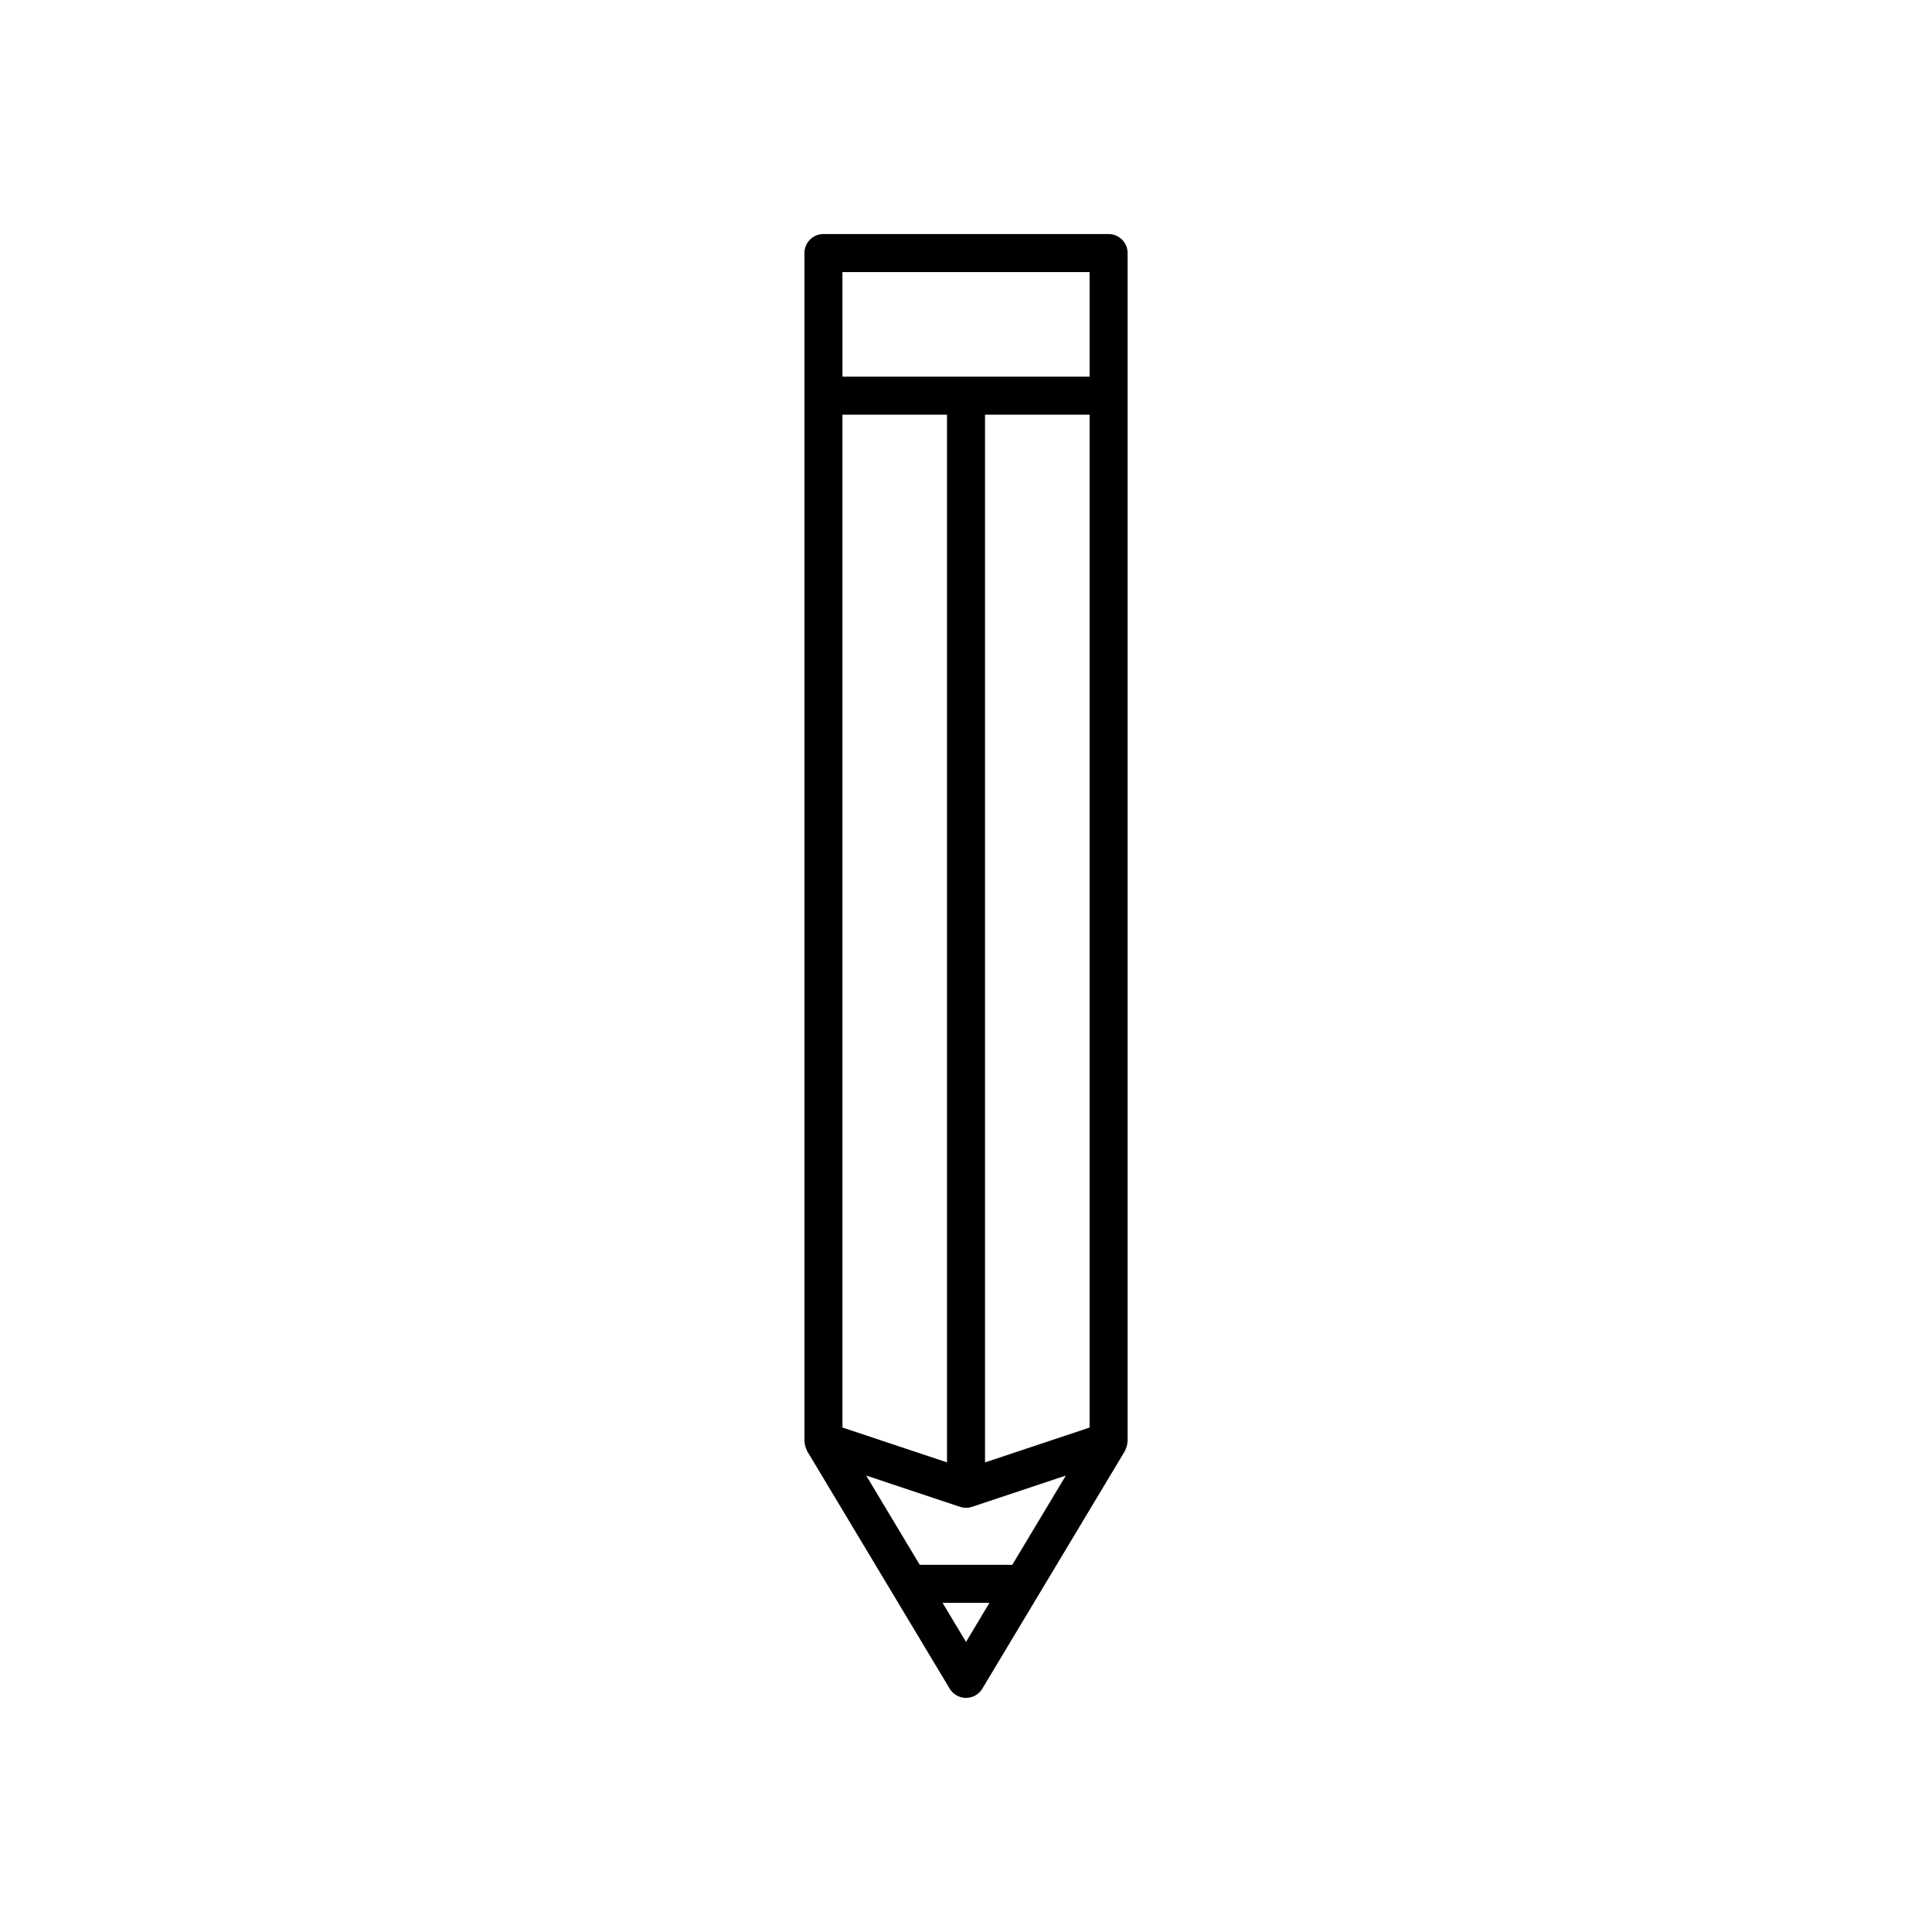
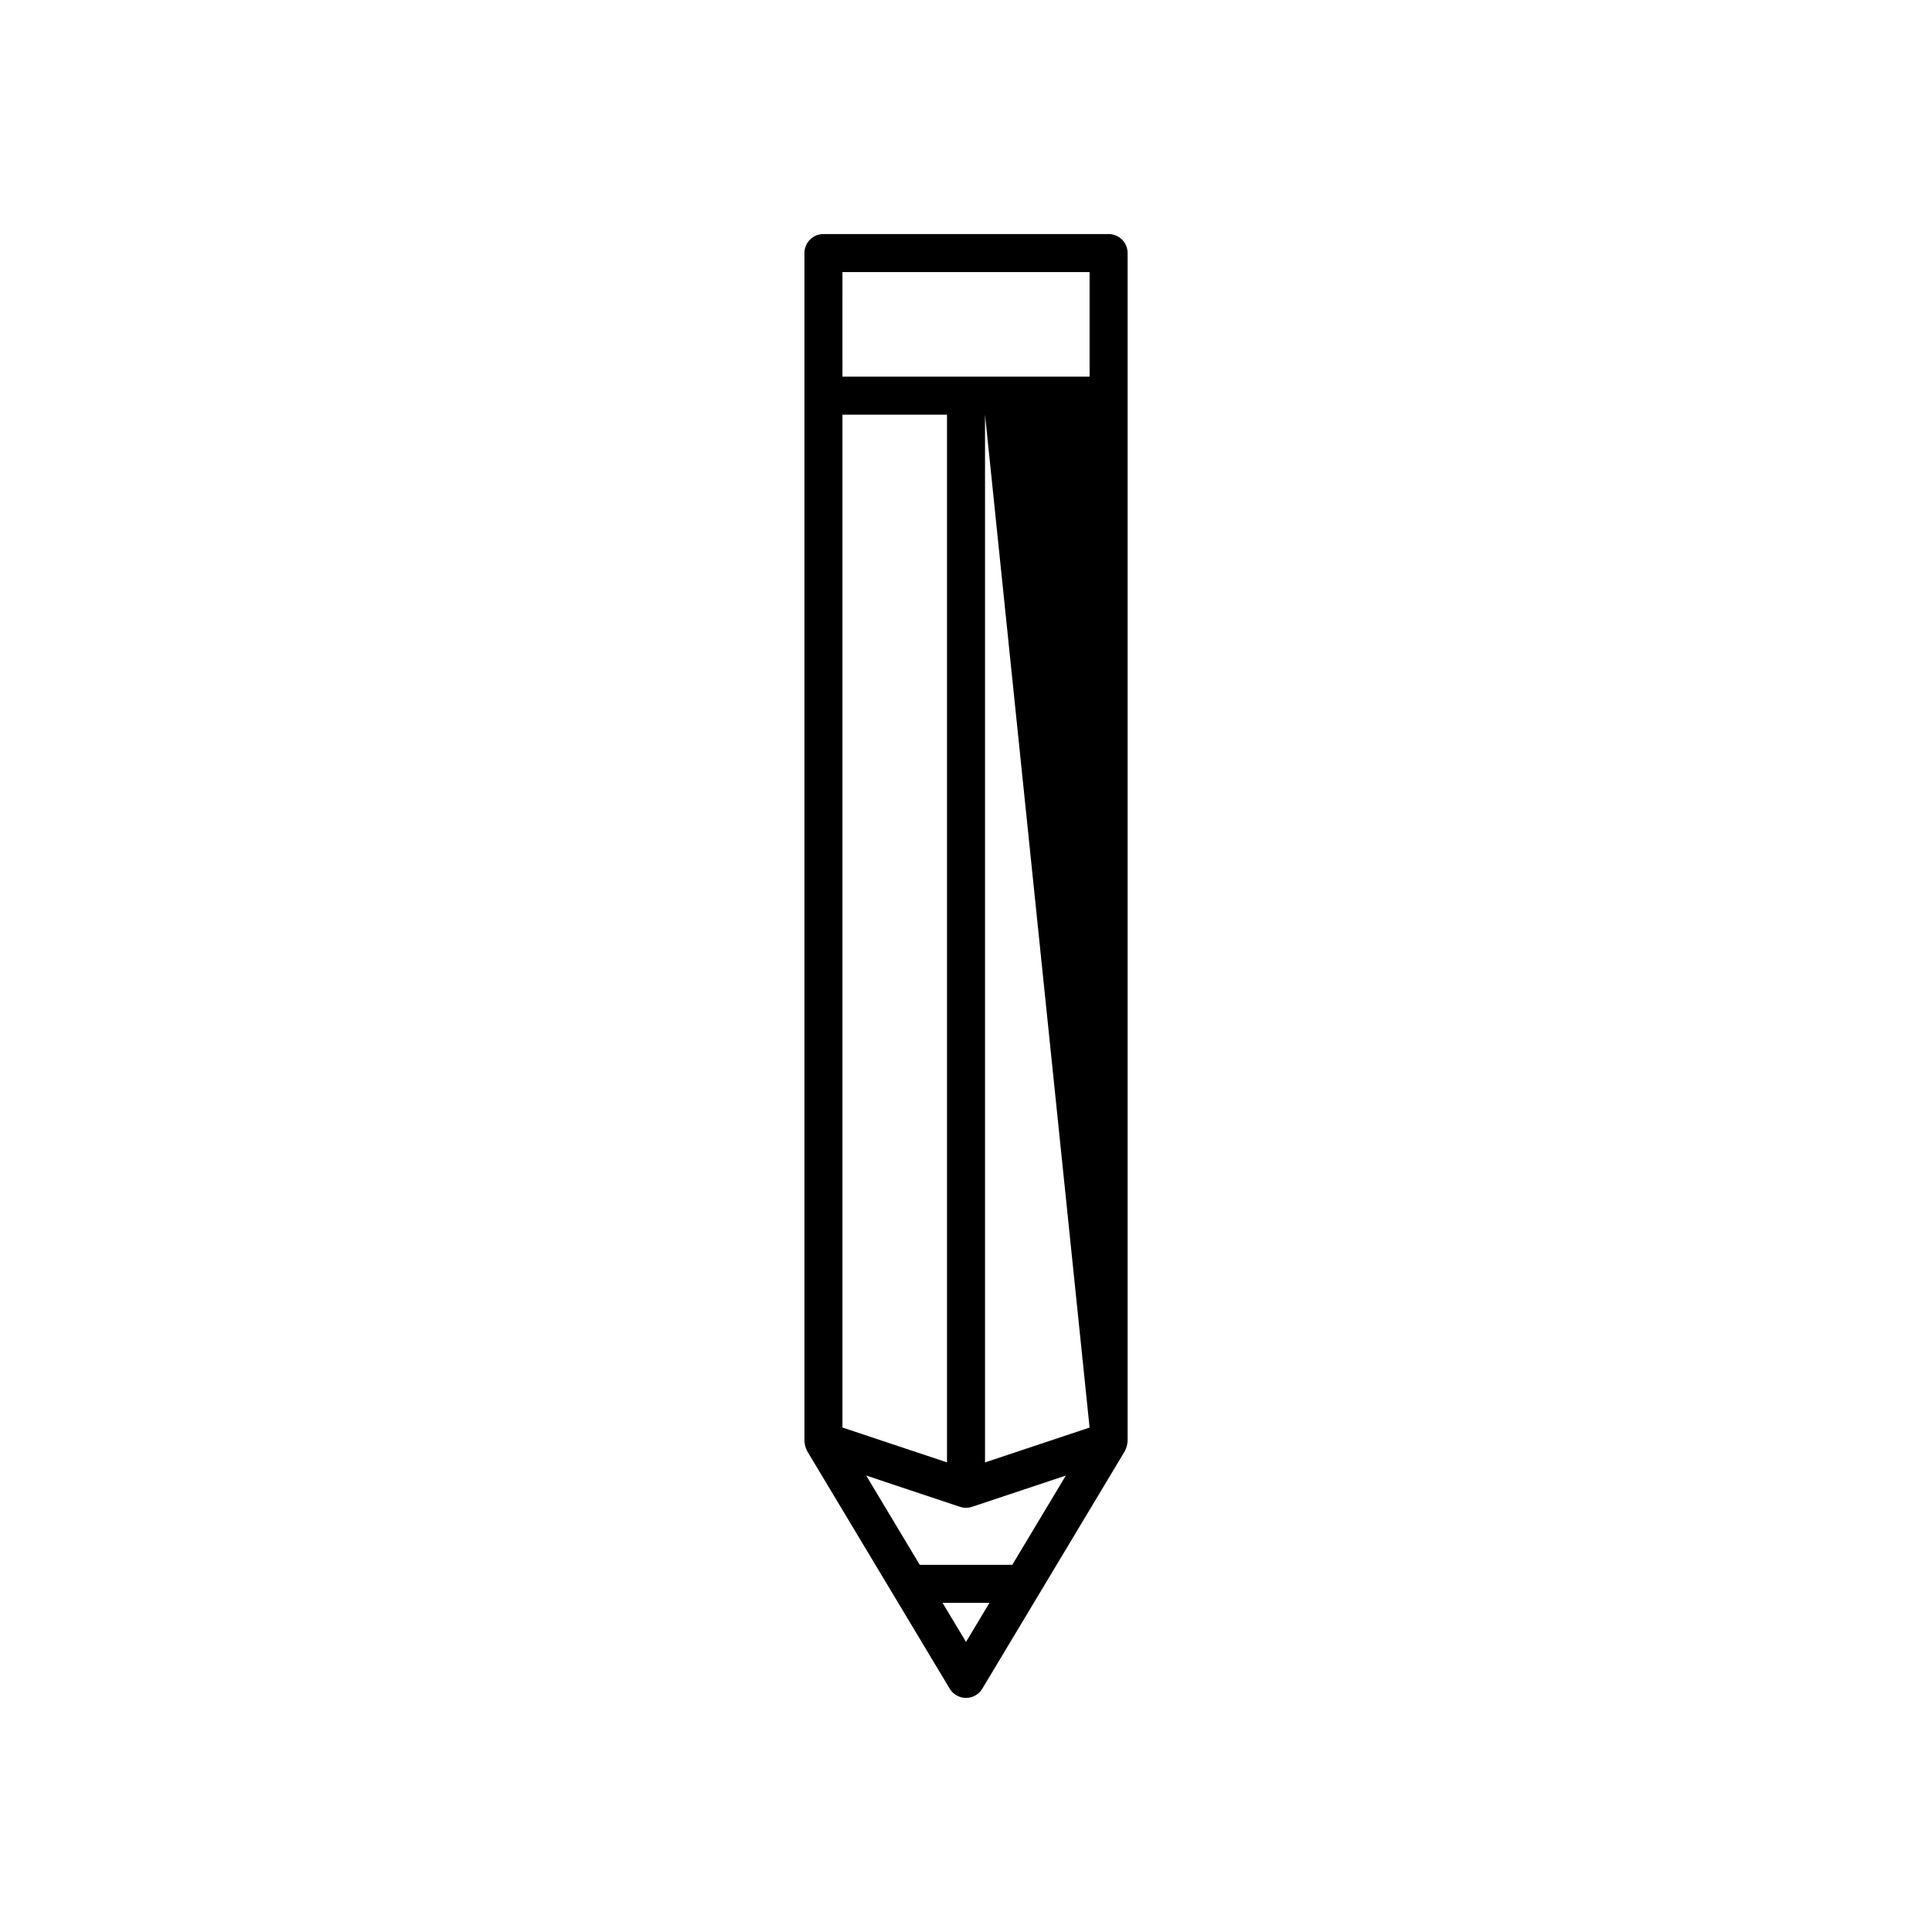
<svg xmlns="http://www.w3.org/2000/svg" fill="#000000" width="800px" height="800px" version="1.1" viewBox="144 144 512 512">
-   <path d="m357.27 526.62c0.062 0.453 0.184 0.891 0.363 1.305 0.059 0.133 0.102 0.27 0.168 0.395 0.039 0.07 0.055 0.148 0.094 0.219l37.785 62.977c0.914 1.52 2.555 2.445 4.324 2.445s3.41-0.926 4.32-2.445l37.785-62.977c0.043-0.07 0.055-0.148 0.094-0.219 0.066-0.129 0.113-0.266 0.168-0.395 0.18-0.414 0.301-0.852 0.363-1.305 0.02-0.145 0.051-0.289 0.059-0.438 0.004-0.078 0.035-0.156 0.035-0.238v-314.88c0-2.781-2.254-5.039-5.039-5.039h-75.57c-2.781 0-5.039 2.254-5.039 5.039v314.88c0 0.082 0.027 0.156 0.031 0.238 0.008 0.148 0.039 0.293 0.059 0.438zm42.734 52.508-6.219-10.359h12.43zm12.262-20.434h-24.523l-14.195-23.66 24.863 8.289c0.516 0.172 1.055 0.258 1.594 0.258s1.074-0.086 1.594-0.258l24.863-8.289zm20.484-36.379-27.711 9.238v-277.66h27.711zm-65.496-306.21h65.496v27.707h-65.492zm0 37.785h27.711v277.66l-27.711-9.238z" />
+   <path d="m357.27 526.62c0.062 0.453 0.184 0.891 0.363 1.305 0.059 0.133 0.102 0.27 0.168 0.395 0.039 0.07 0.055 0.148 0.094 0.219l37.785 62.977c0.914 1.52 2.555 2.445 4.324 2.445s3.41-0.926 4.32-2.445l37.785-62.977c0.043-0.07 0.055-0.148 0.094-0.219 0.066-0.129 0.113-0.266 0.168-0.395 0.18-0.414 0.301-0.852 0.363-1.305 0.02-0.145 0.051-0.289 0.059-0.438 0.004-0.078 0.035-0.156 0.035-0.238v-314.88c0-2.781-2.254-5.039-5.039-5.039h-75.57c-2.781 0-5.039 2.254-5.039 5.039v314.88c0 0.082 0.027 0.156 0.031 0.238 0.008 0.148 0.039 0.293 0.059 0.438zm42.734 52.508-6.219-10.359h12.43zm12.262-20.434h-24.523l-14.195-23.66 24.863 8.289c0.516 0.172 1.055 0.258 1.594 0.258s1.074-0.086 1.594-0.258l24.863-8.289zm20.484-36.379-27.711 9.238v-277.66zm-65.496-306.21h65.496v27.707h-65.492zm0 37.785h27.711v277.66l-27.711-9.238z" />
</svg>